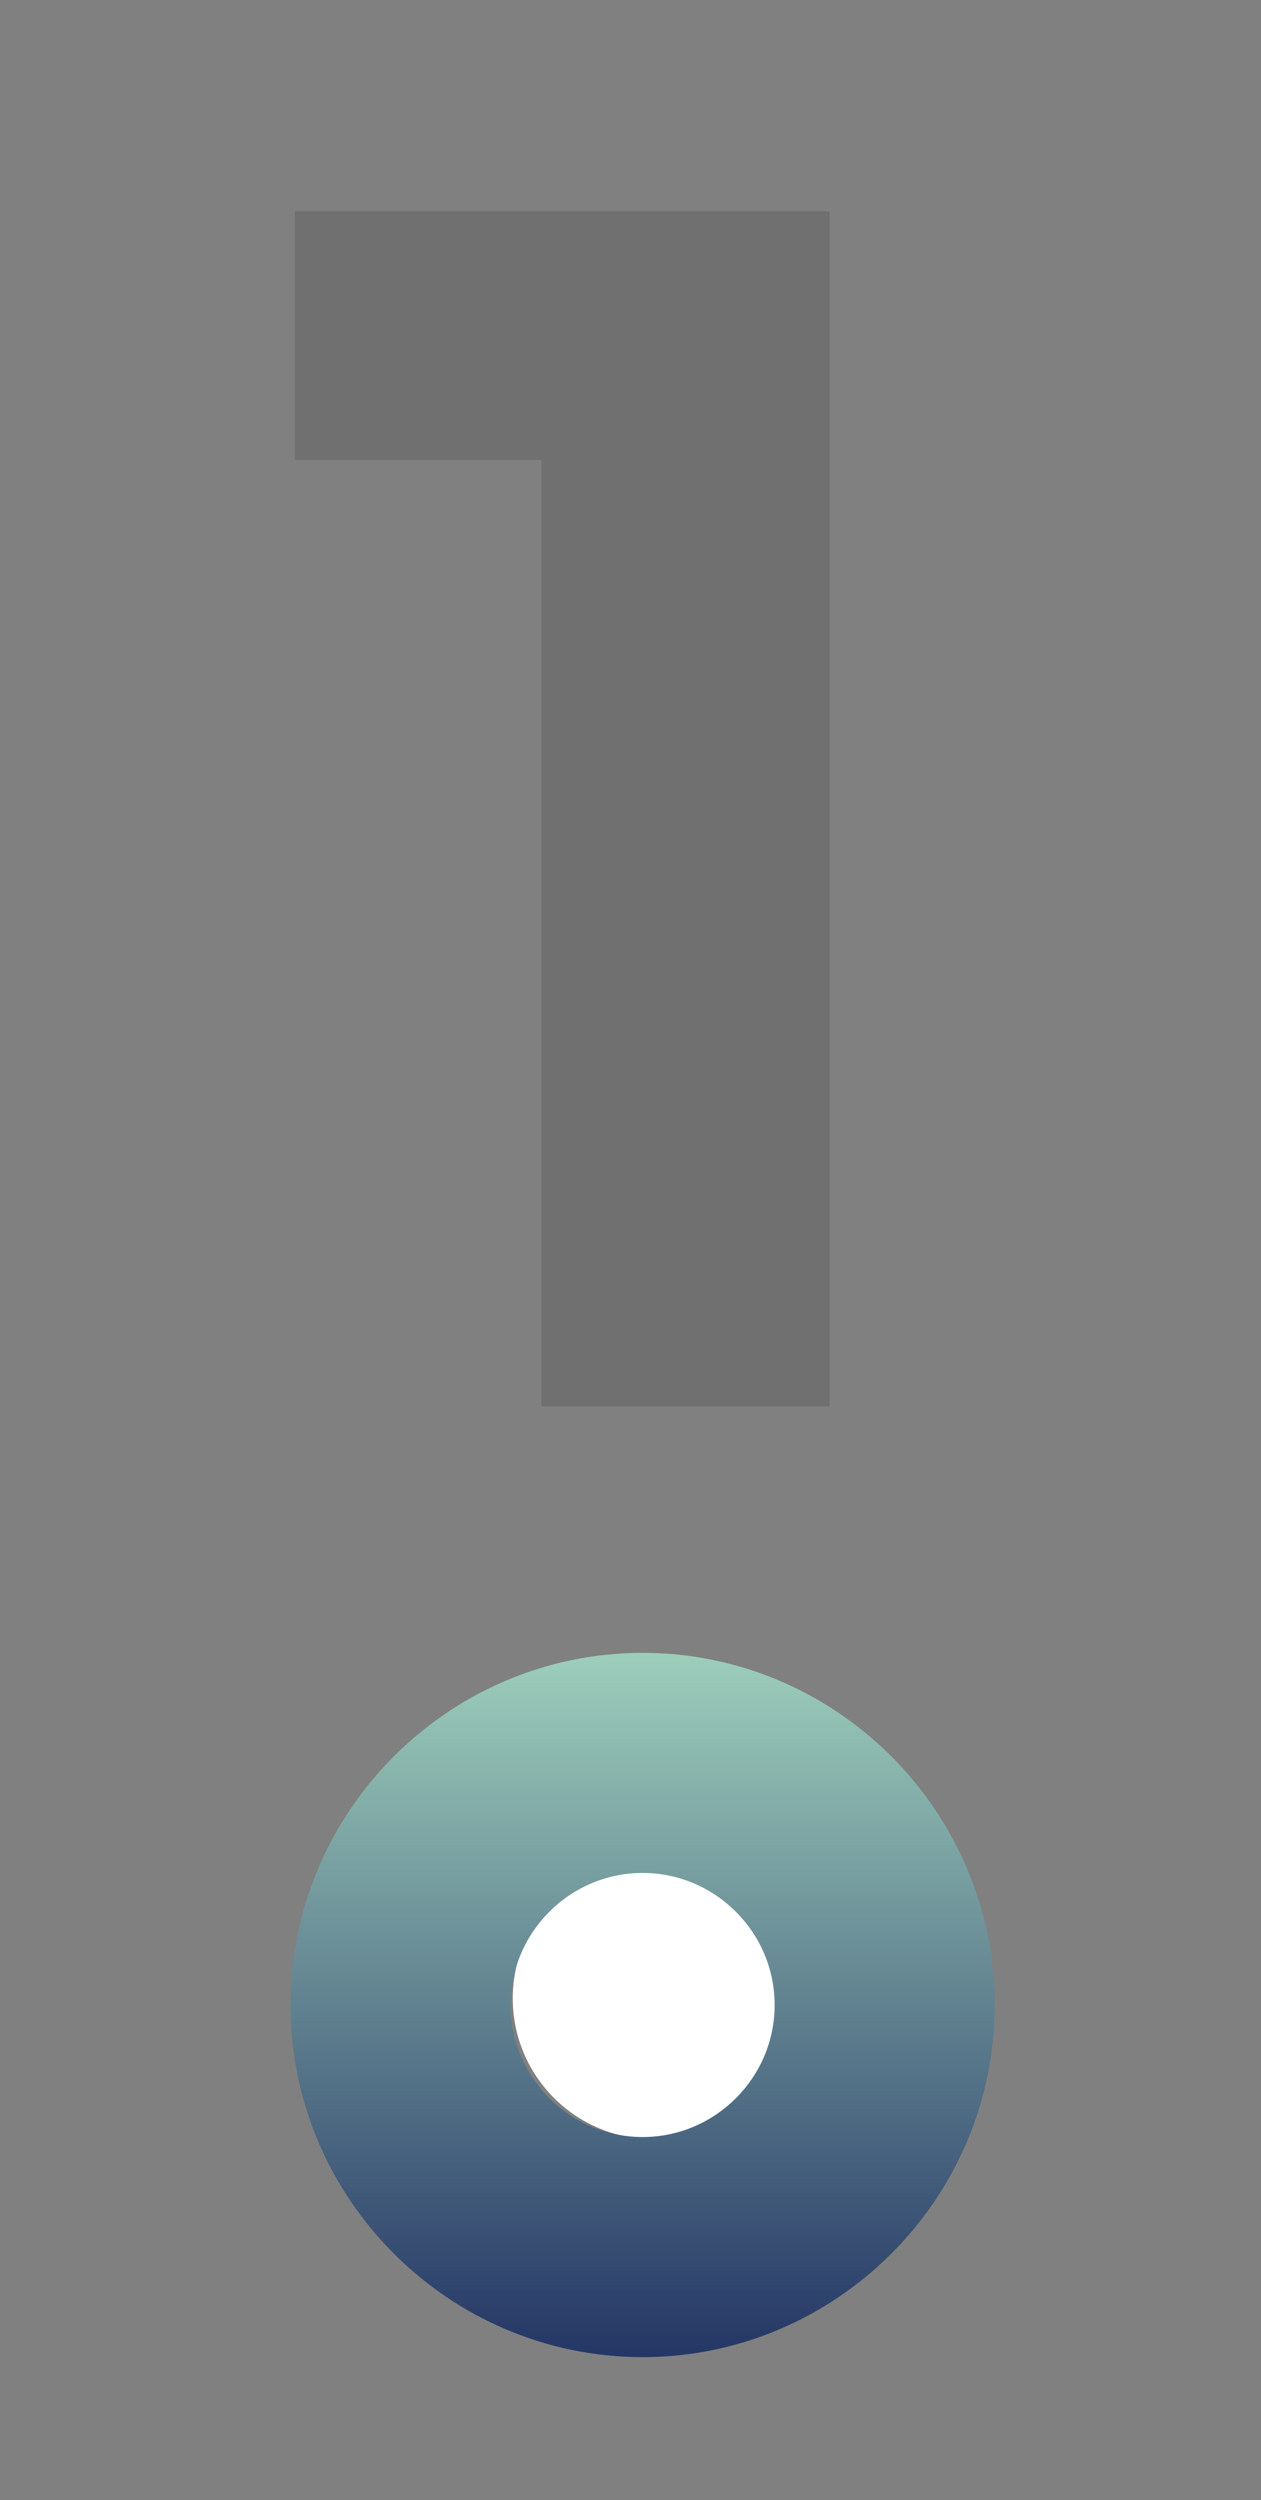
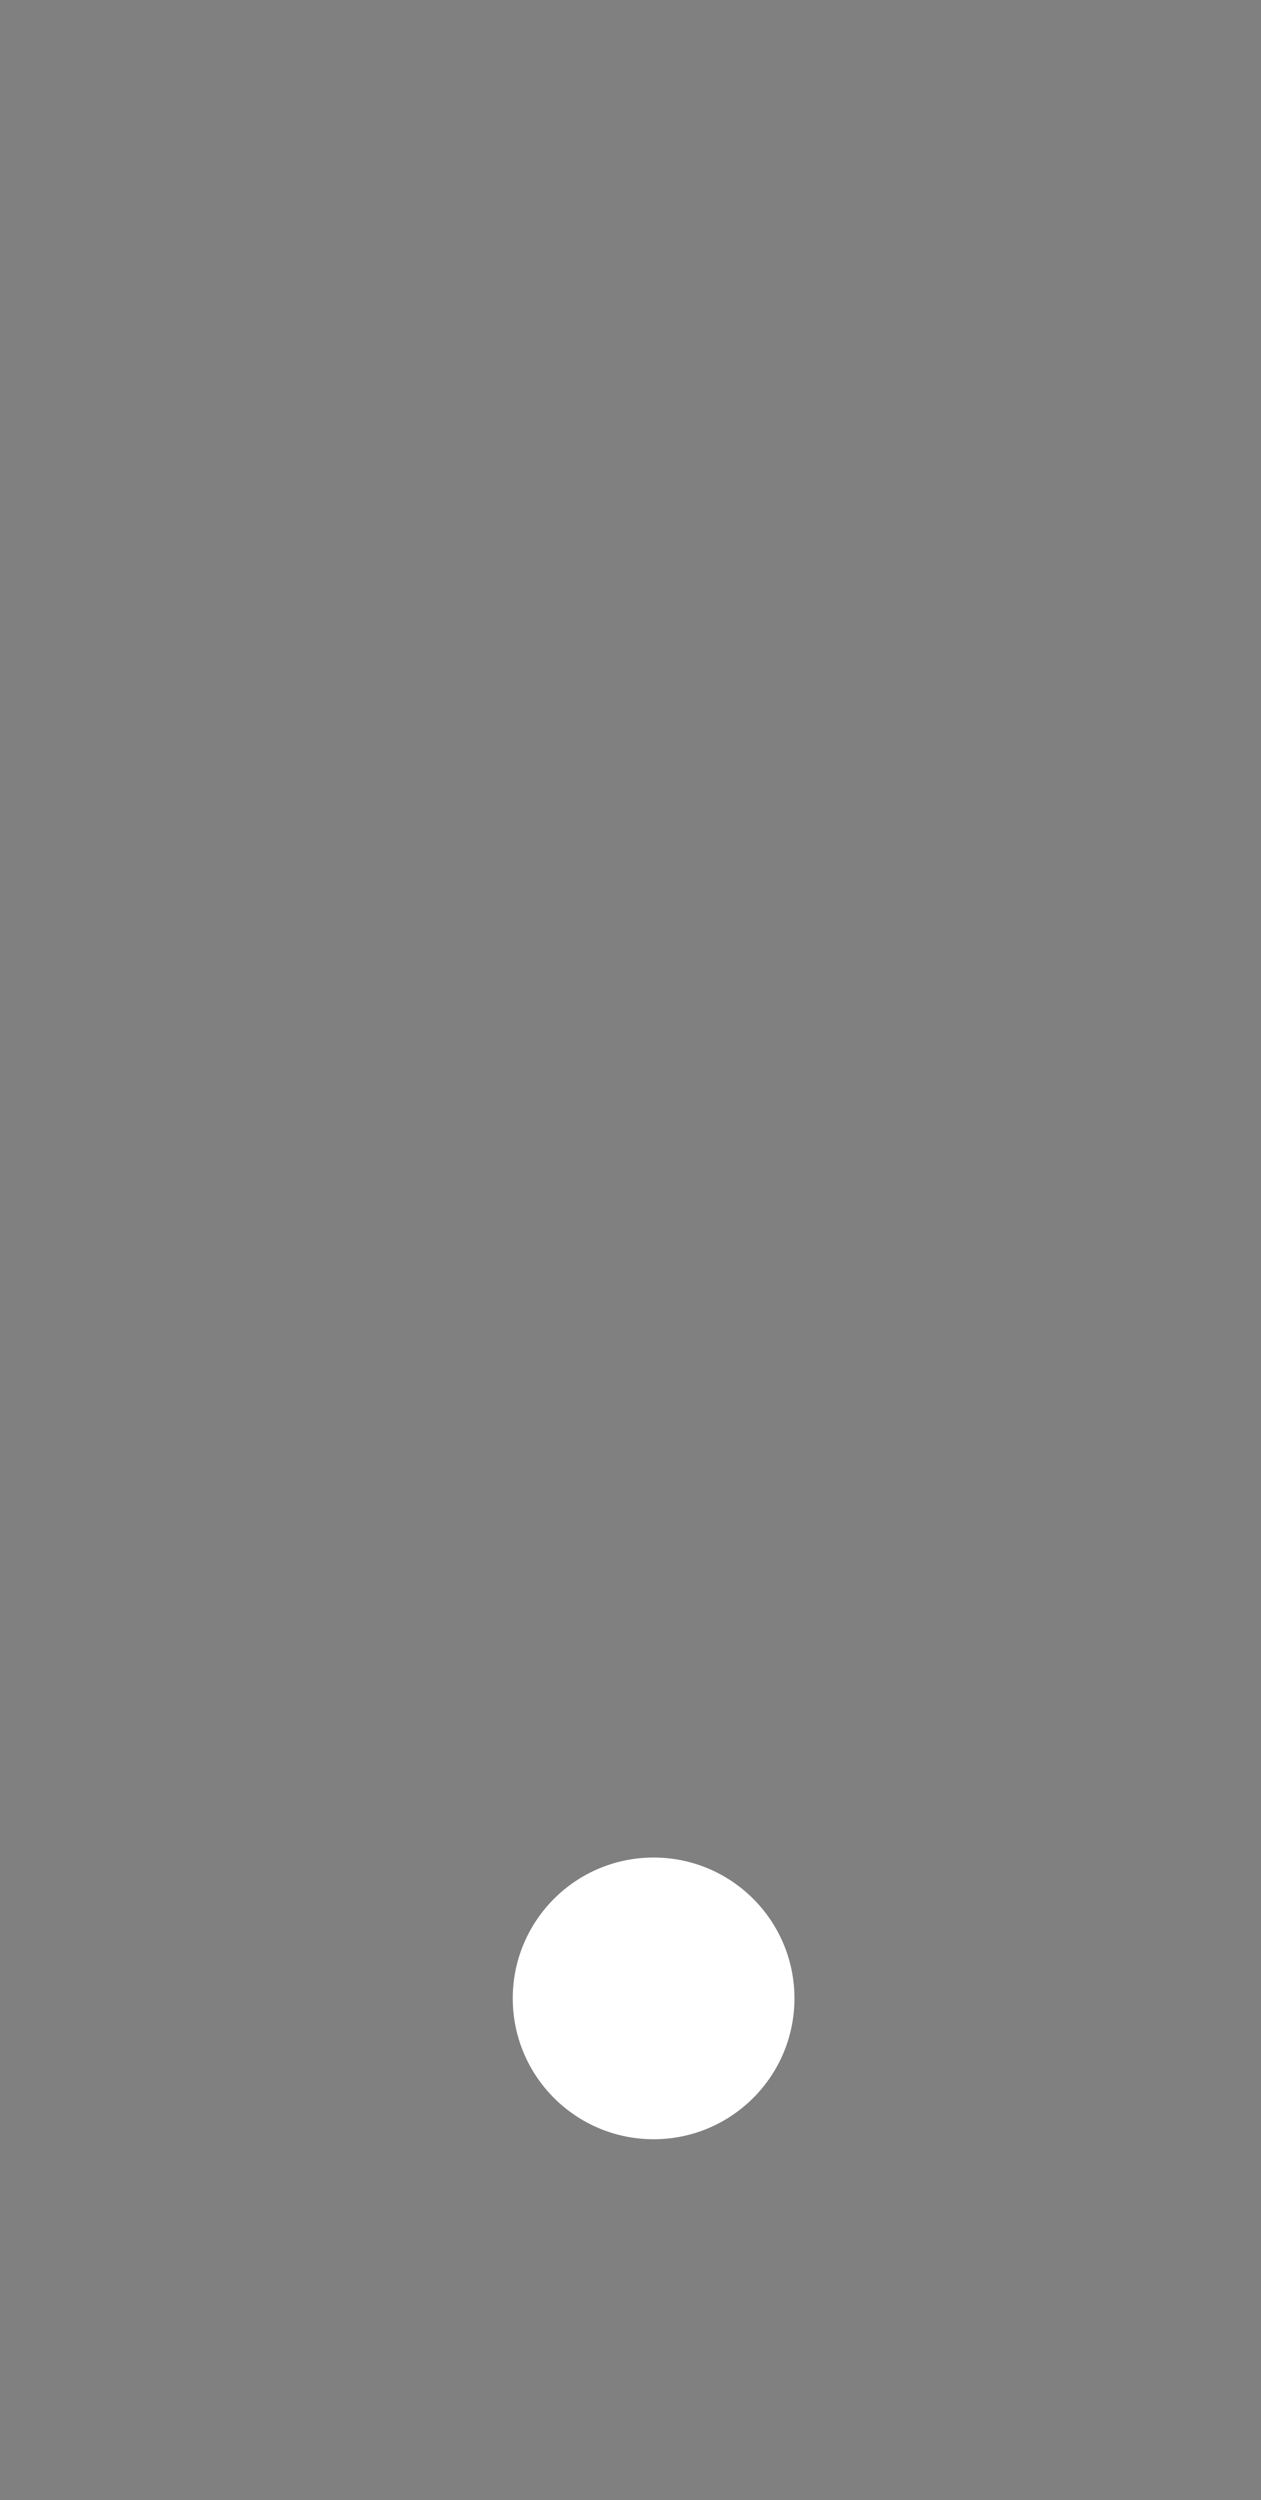
<svg xmlns="http://www.w3.org/2000/svg" version="1.1" id="Layer_1" x="0px" y="0px" viewBox="0 0 57.3 113.6" style="enable-background:new 0 0 57.3 113.6;" xml:space="preserve">
  <rect x="0" y="0" width="57.3" height="113.6" fill="#808080" stroke="none" />
  <style type="text/css">
	.st0{fill:#FFFFFF;}
	.st1{fill:url(#SVGID_1_);}
	.st2{enable-background:new    ;}
	.st3{fill:#707070;}
</style>
  <circle class="st0" cx="29.7" cy="90.8" r="6.4" />
  <linearGradient id="SVGID_1_" gradientUnits="userSpaceOnUse" x1="29.2" y1="783.1" x2="29.2" y2="751.1" gradientTransform="matrix(1 0 0 1 0 -676)">
    <stop offset="0" style="stop-color:#243665" />
    <stop offset="1" style="stop-color:#9DCEBB" />
  </linearGradient>
-   <path class="st1" d="M29.2,75.1c-8.8,0-16,7.2-16,16s7.2,16,16,16s16-7.2,16-16S38,75.1,29.2,75.1z M29.2,97.1c-3.3,0-6-2.7-6-6  s2.7-6,6-6s6,2.7,6,6S32.5,97.1,29.2,97.1z" />
  <g class="st2">
-     <path class="st3" d="M24.6,20.9H13.4V9.6h24.3v54.3H24.6V20.9z" />
-   </g>
+     </g>
</svg>